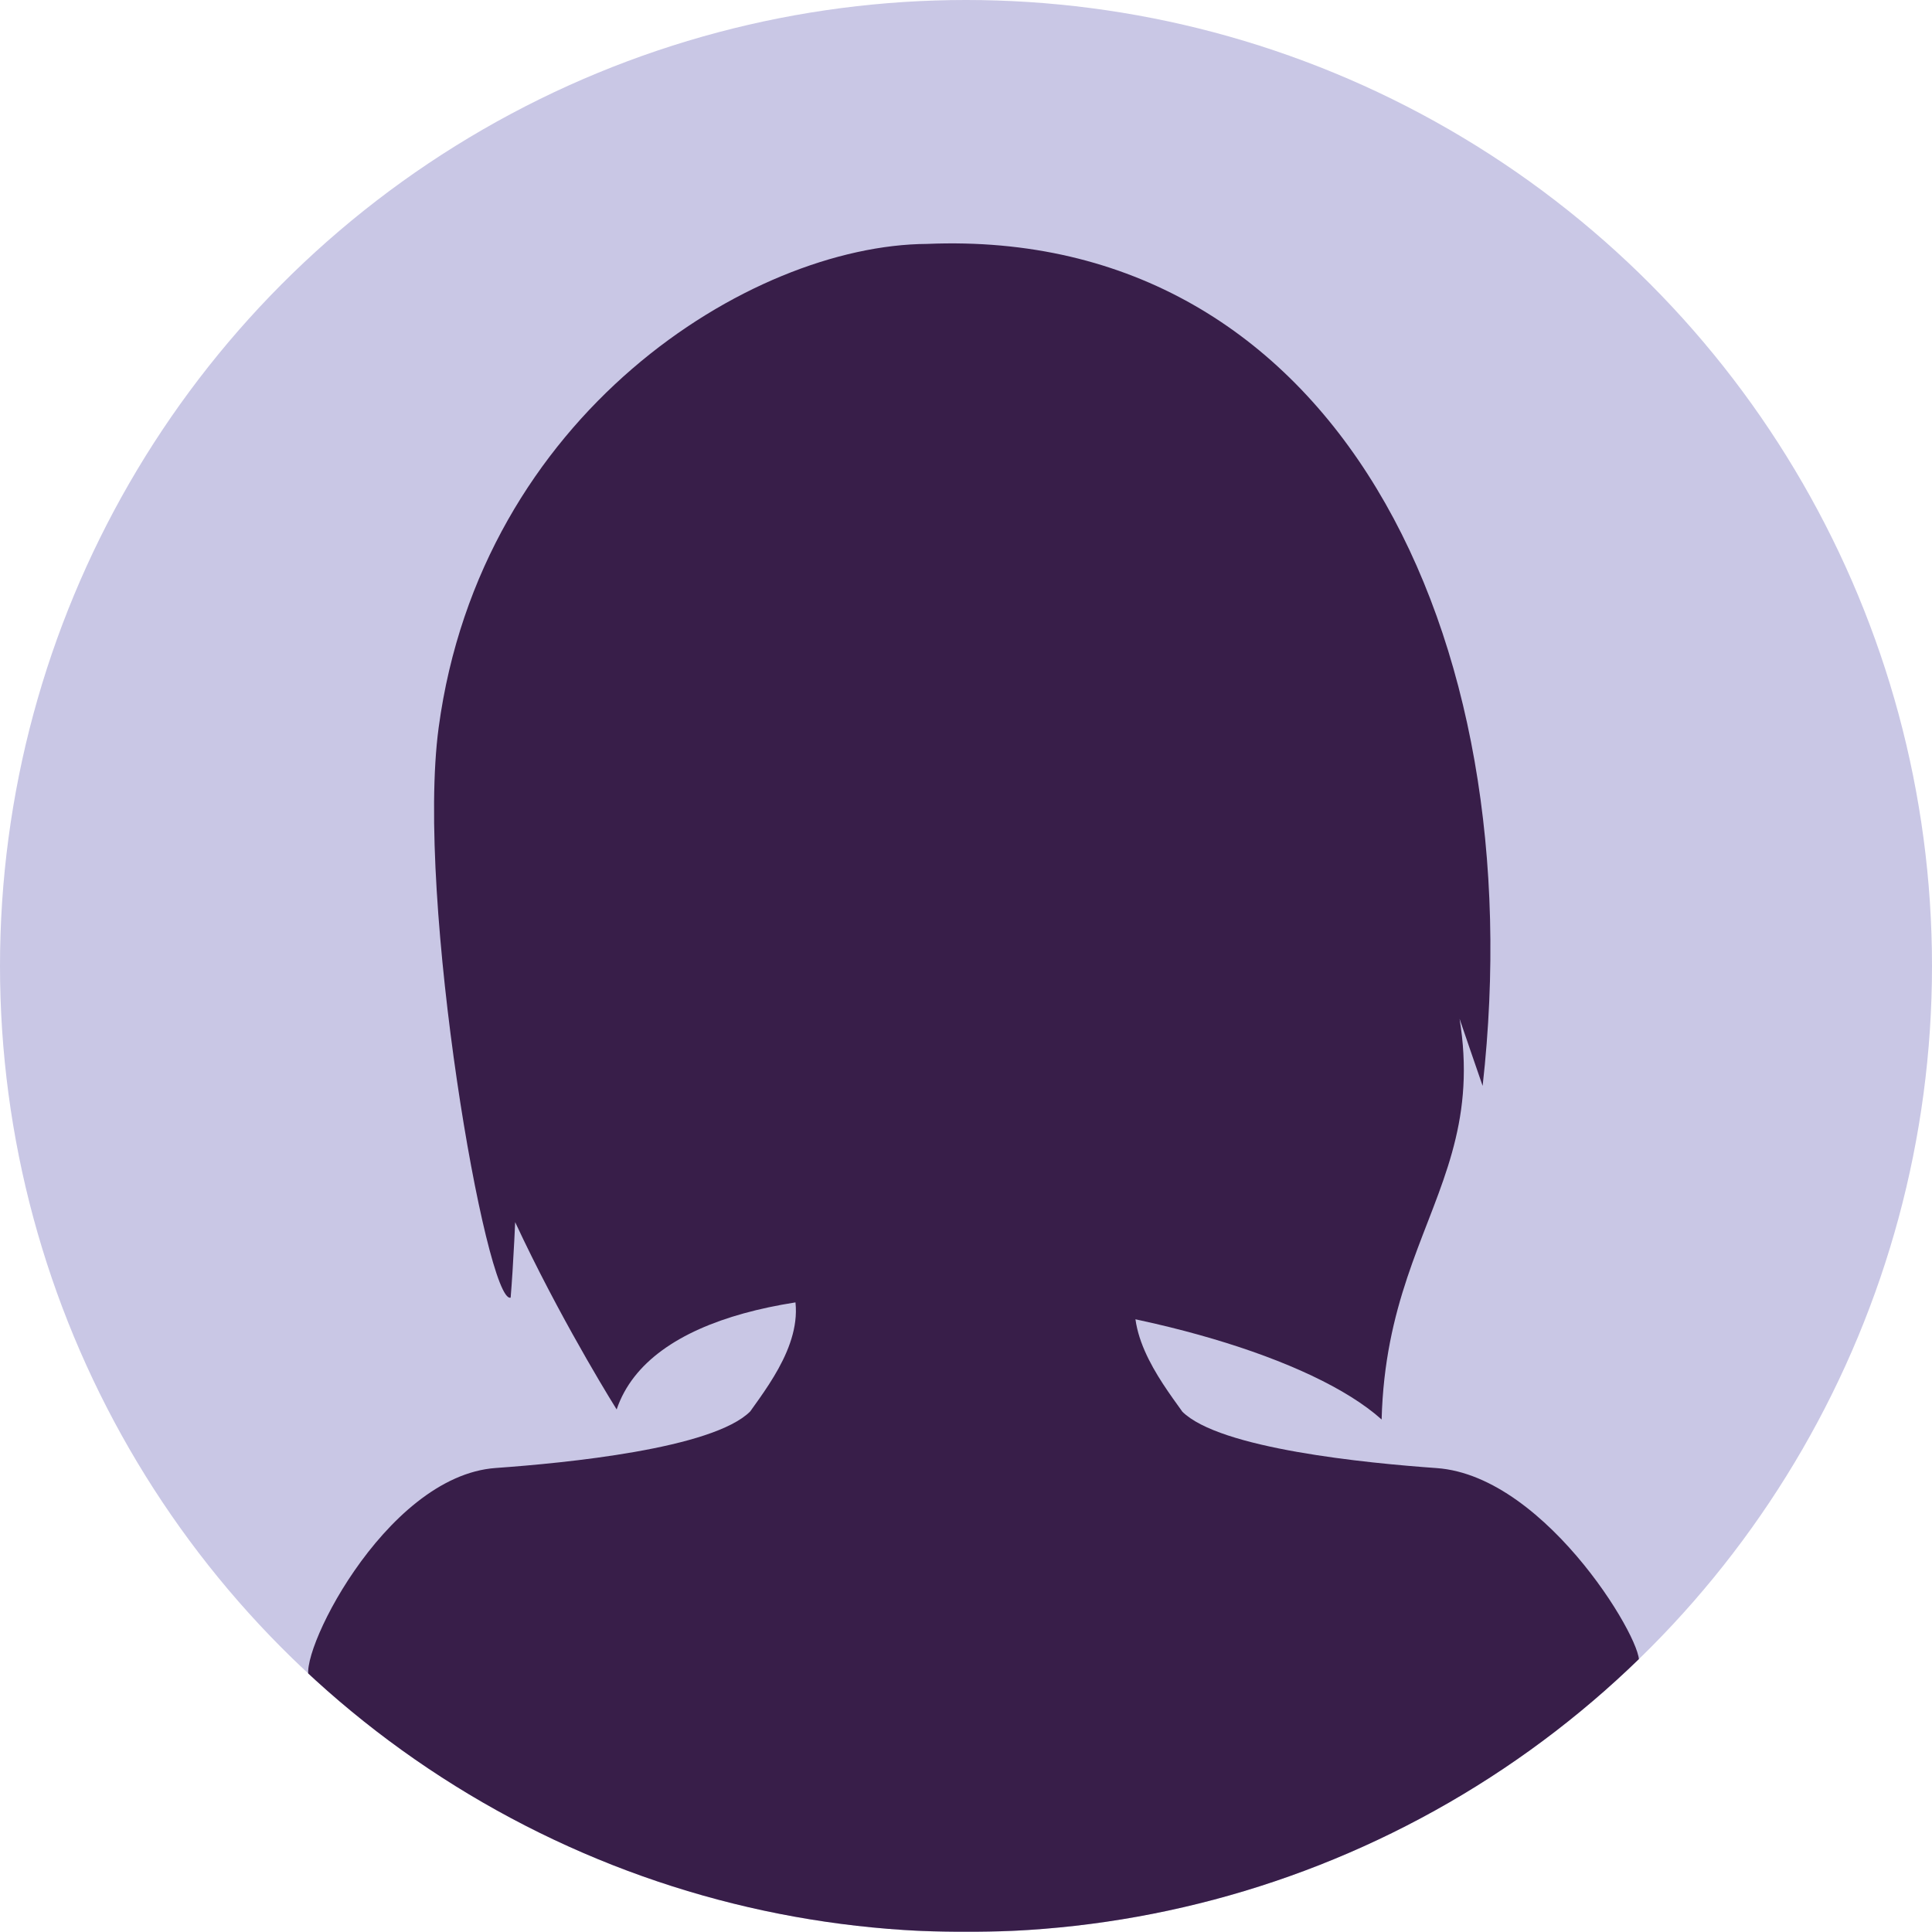
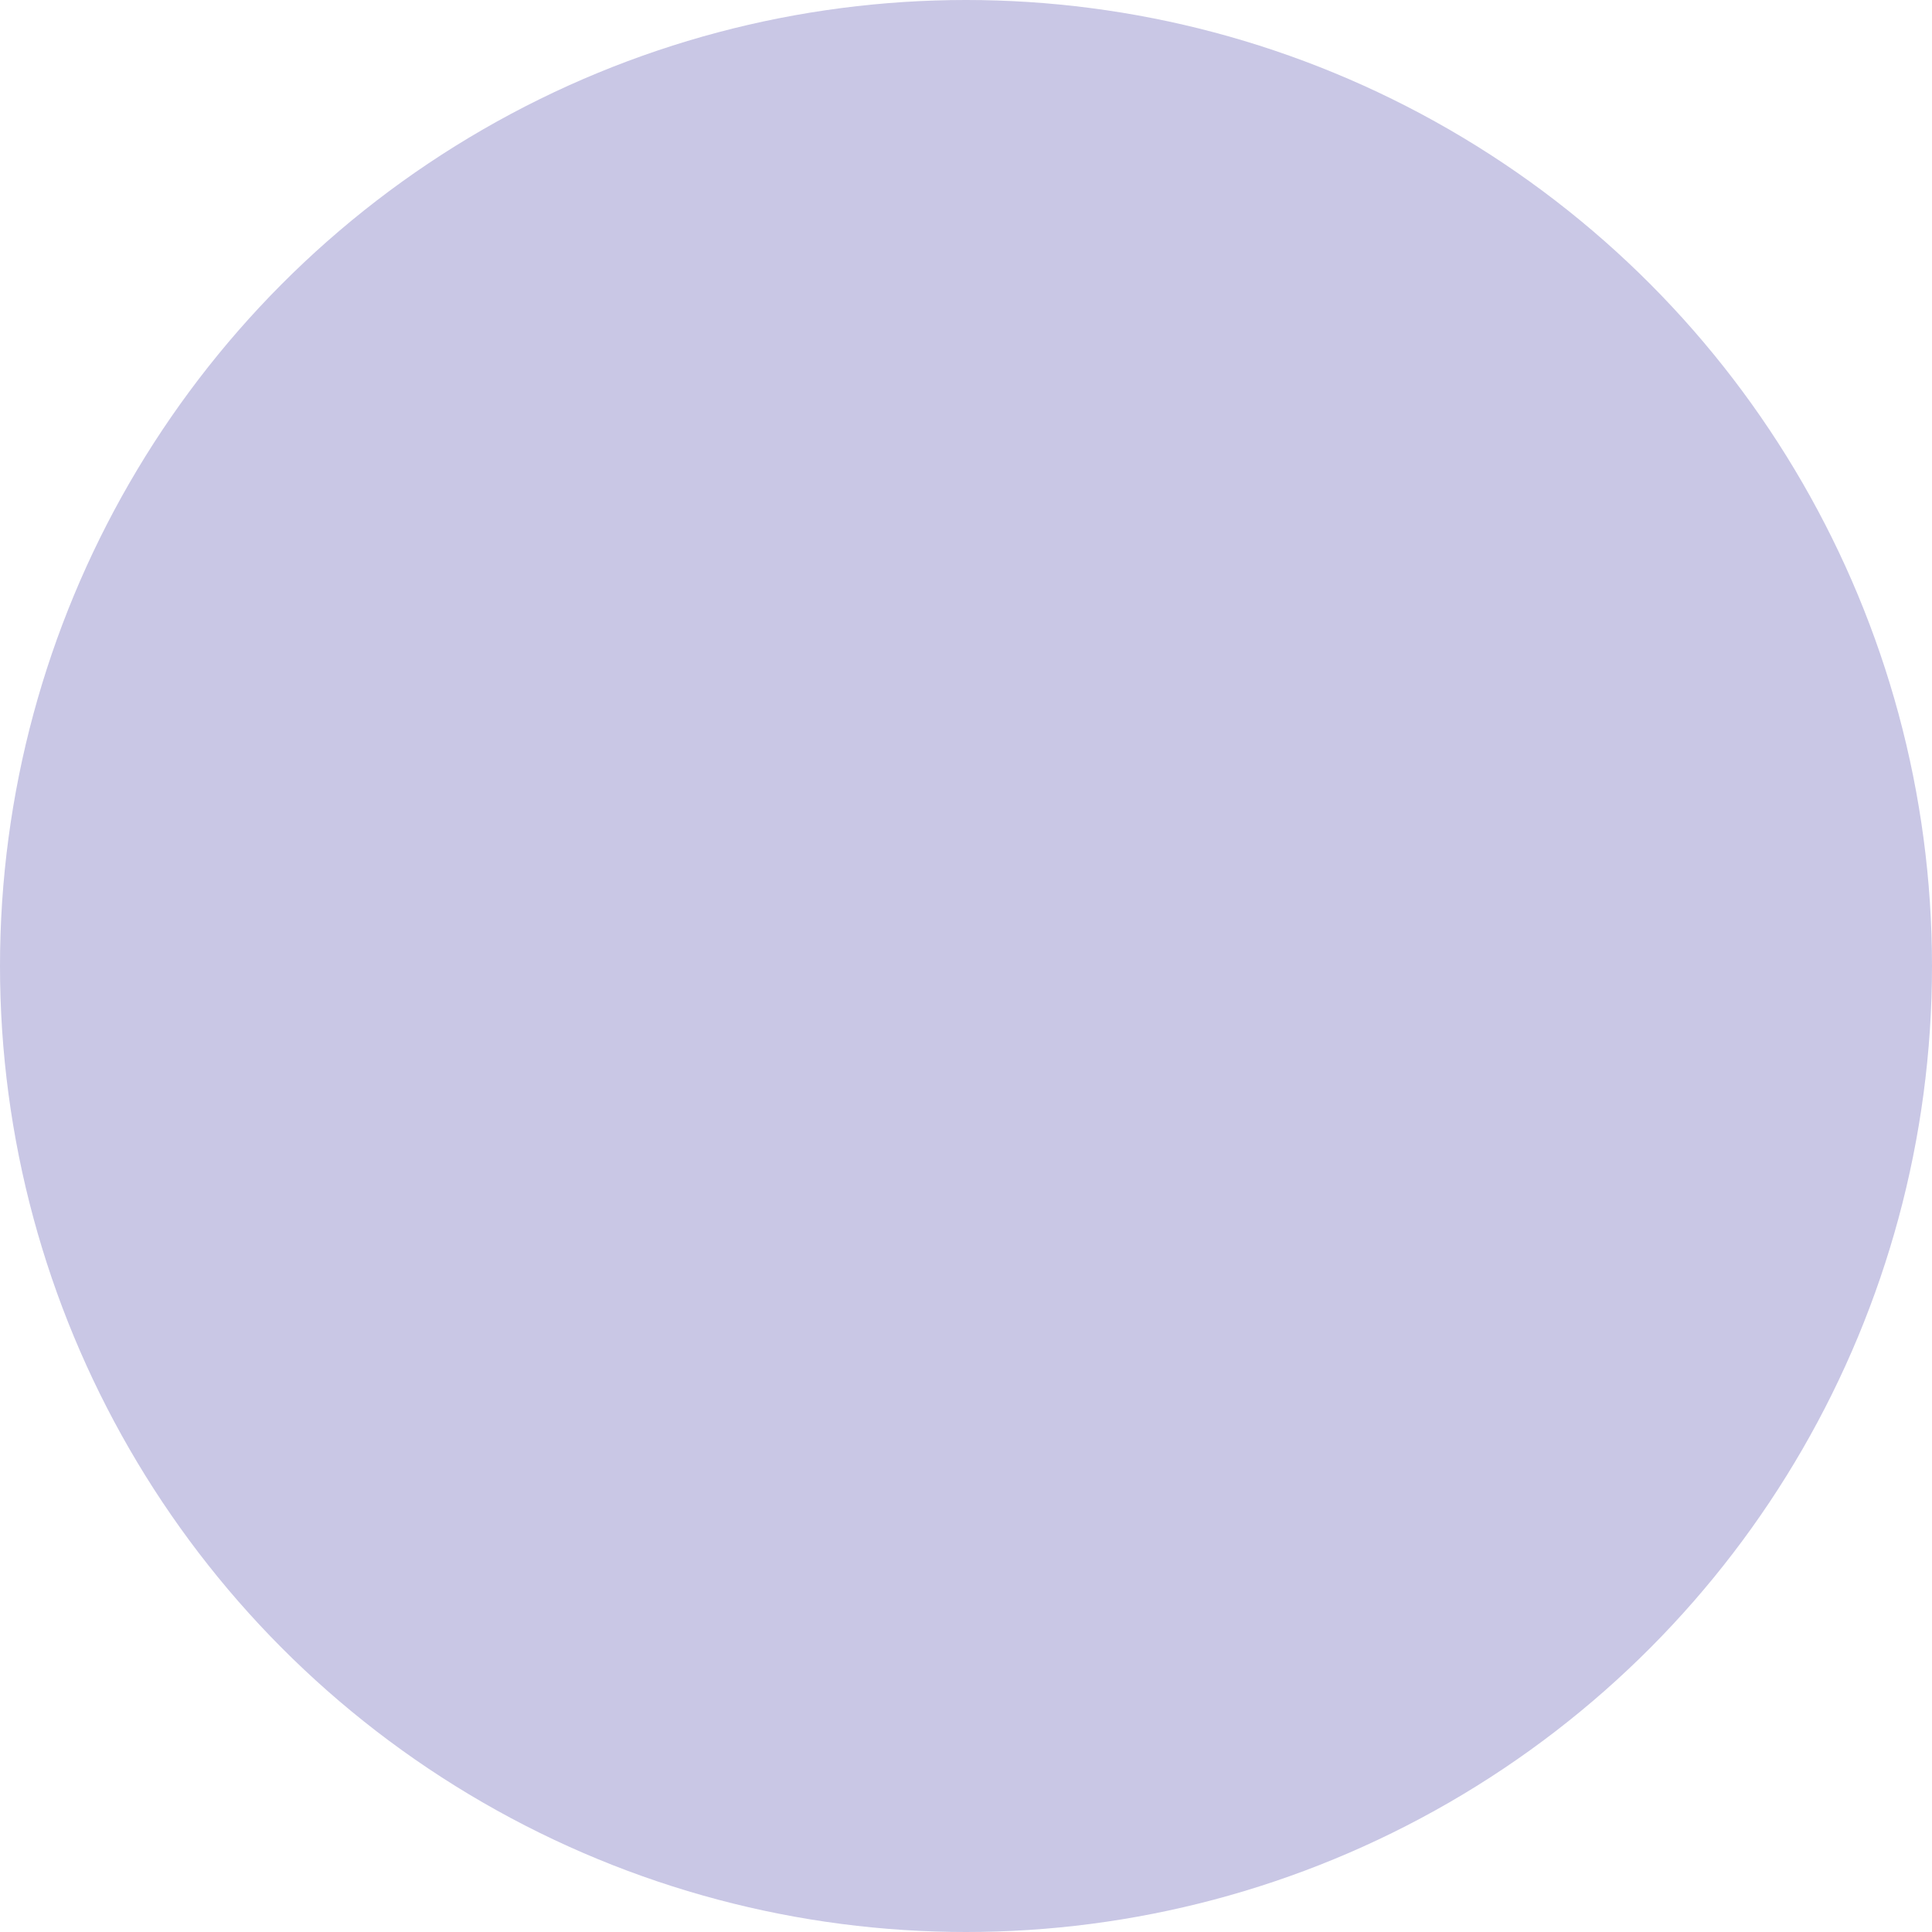
<svg xmlns="http://www.w3.org/2000/svg" id="Ebene_1" data-name="Ebene 1" viewBox="0 0 196.44 196.44">
  <defs>
    <style>
      .cls-1 {
        clip-path: url(#clippath);
      }

      .cls-2 {
        fill: none;
      }

      .cls-2, .cls-3, .cls-4 {
        stroke-width: 0px;
      }

      .cls-3 {
        fill: #381e49;
      }

      .cls-4 {
        fill: #c9c7e5;
      }
    </style>
    <clipPath id="clippath">
      <circle class="cls-2" cx="98.22" cy="98.22" r="98.22" />
    </clipPath>
  </defs>
  <g class="cls-1">
    <circle class="cls-4" cx="98.22" cy="98.22" r="98.22" />
-     <path class="cls-3" d="M120.19,143.51c3.79,3.81,18.85,5.26,25.87,5.76,11.43.8,21.64,18.71,20.5,19.87-18.4,18.74-43.48,27.37-68.34,27.27-24.12.1-48.45-8.04-66.68-25.65-1.72-1.66,7.45-20.7,18.88-21.5,7.02-.5,22.06-1.95,25.86-5.75,2.35-3.29,6.2-8.4,3.98-13.39-4.65-5.66-12.2-16-12.55-24.03-3.14-2.64-9.44-2.91-8.32-18.56.24-2.79,2.42-2.72,3.24-.72-4.9-18.98-1.61-34.11,8.99-44.44,7.35-7.17,16.99-10.73,26.61-10.69,9.62-.04,19.26,3.53,26.61,10.69,10.6,10.33,13.89,25.46,8.99,44.44.82-2,3-2.07,3.24.72,1.12,15.64-5.18,15.92-8.32,18.56-.36,8.03-8.09,18.14-12.74,23.8-2.22,4.99,1.83,10.33,4.19,13.62Z" />
-     <path class="cls-3" d="M62.7,143.31s-19.81-31.5-16.33-43.52c1.11-3.82,8.27-28.18,7.91-25.85-.68,4.43-1.31,45.64-2.36,58-2.45.74-9.68-40.4-7.32-57.95,4.28-31.86,31.67-49.08,49.66-49.19,41.44-1.74,61.65,39.57,56.49,85.61,0,0-8.16-23.61-7.27-21.71,13.36,28.7-2.39,32.47-3,55.63-14.08-12.63-71.25-20.35-77.78-1.02Z" />
  </g>
</svg>